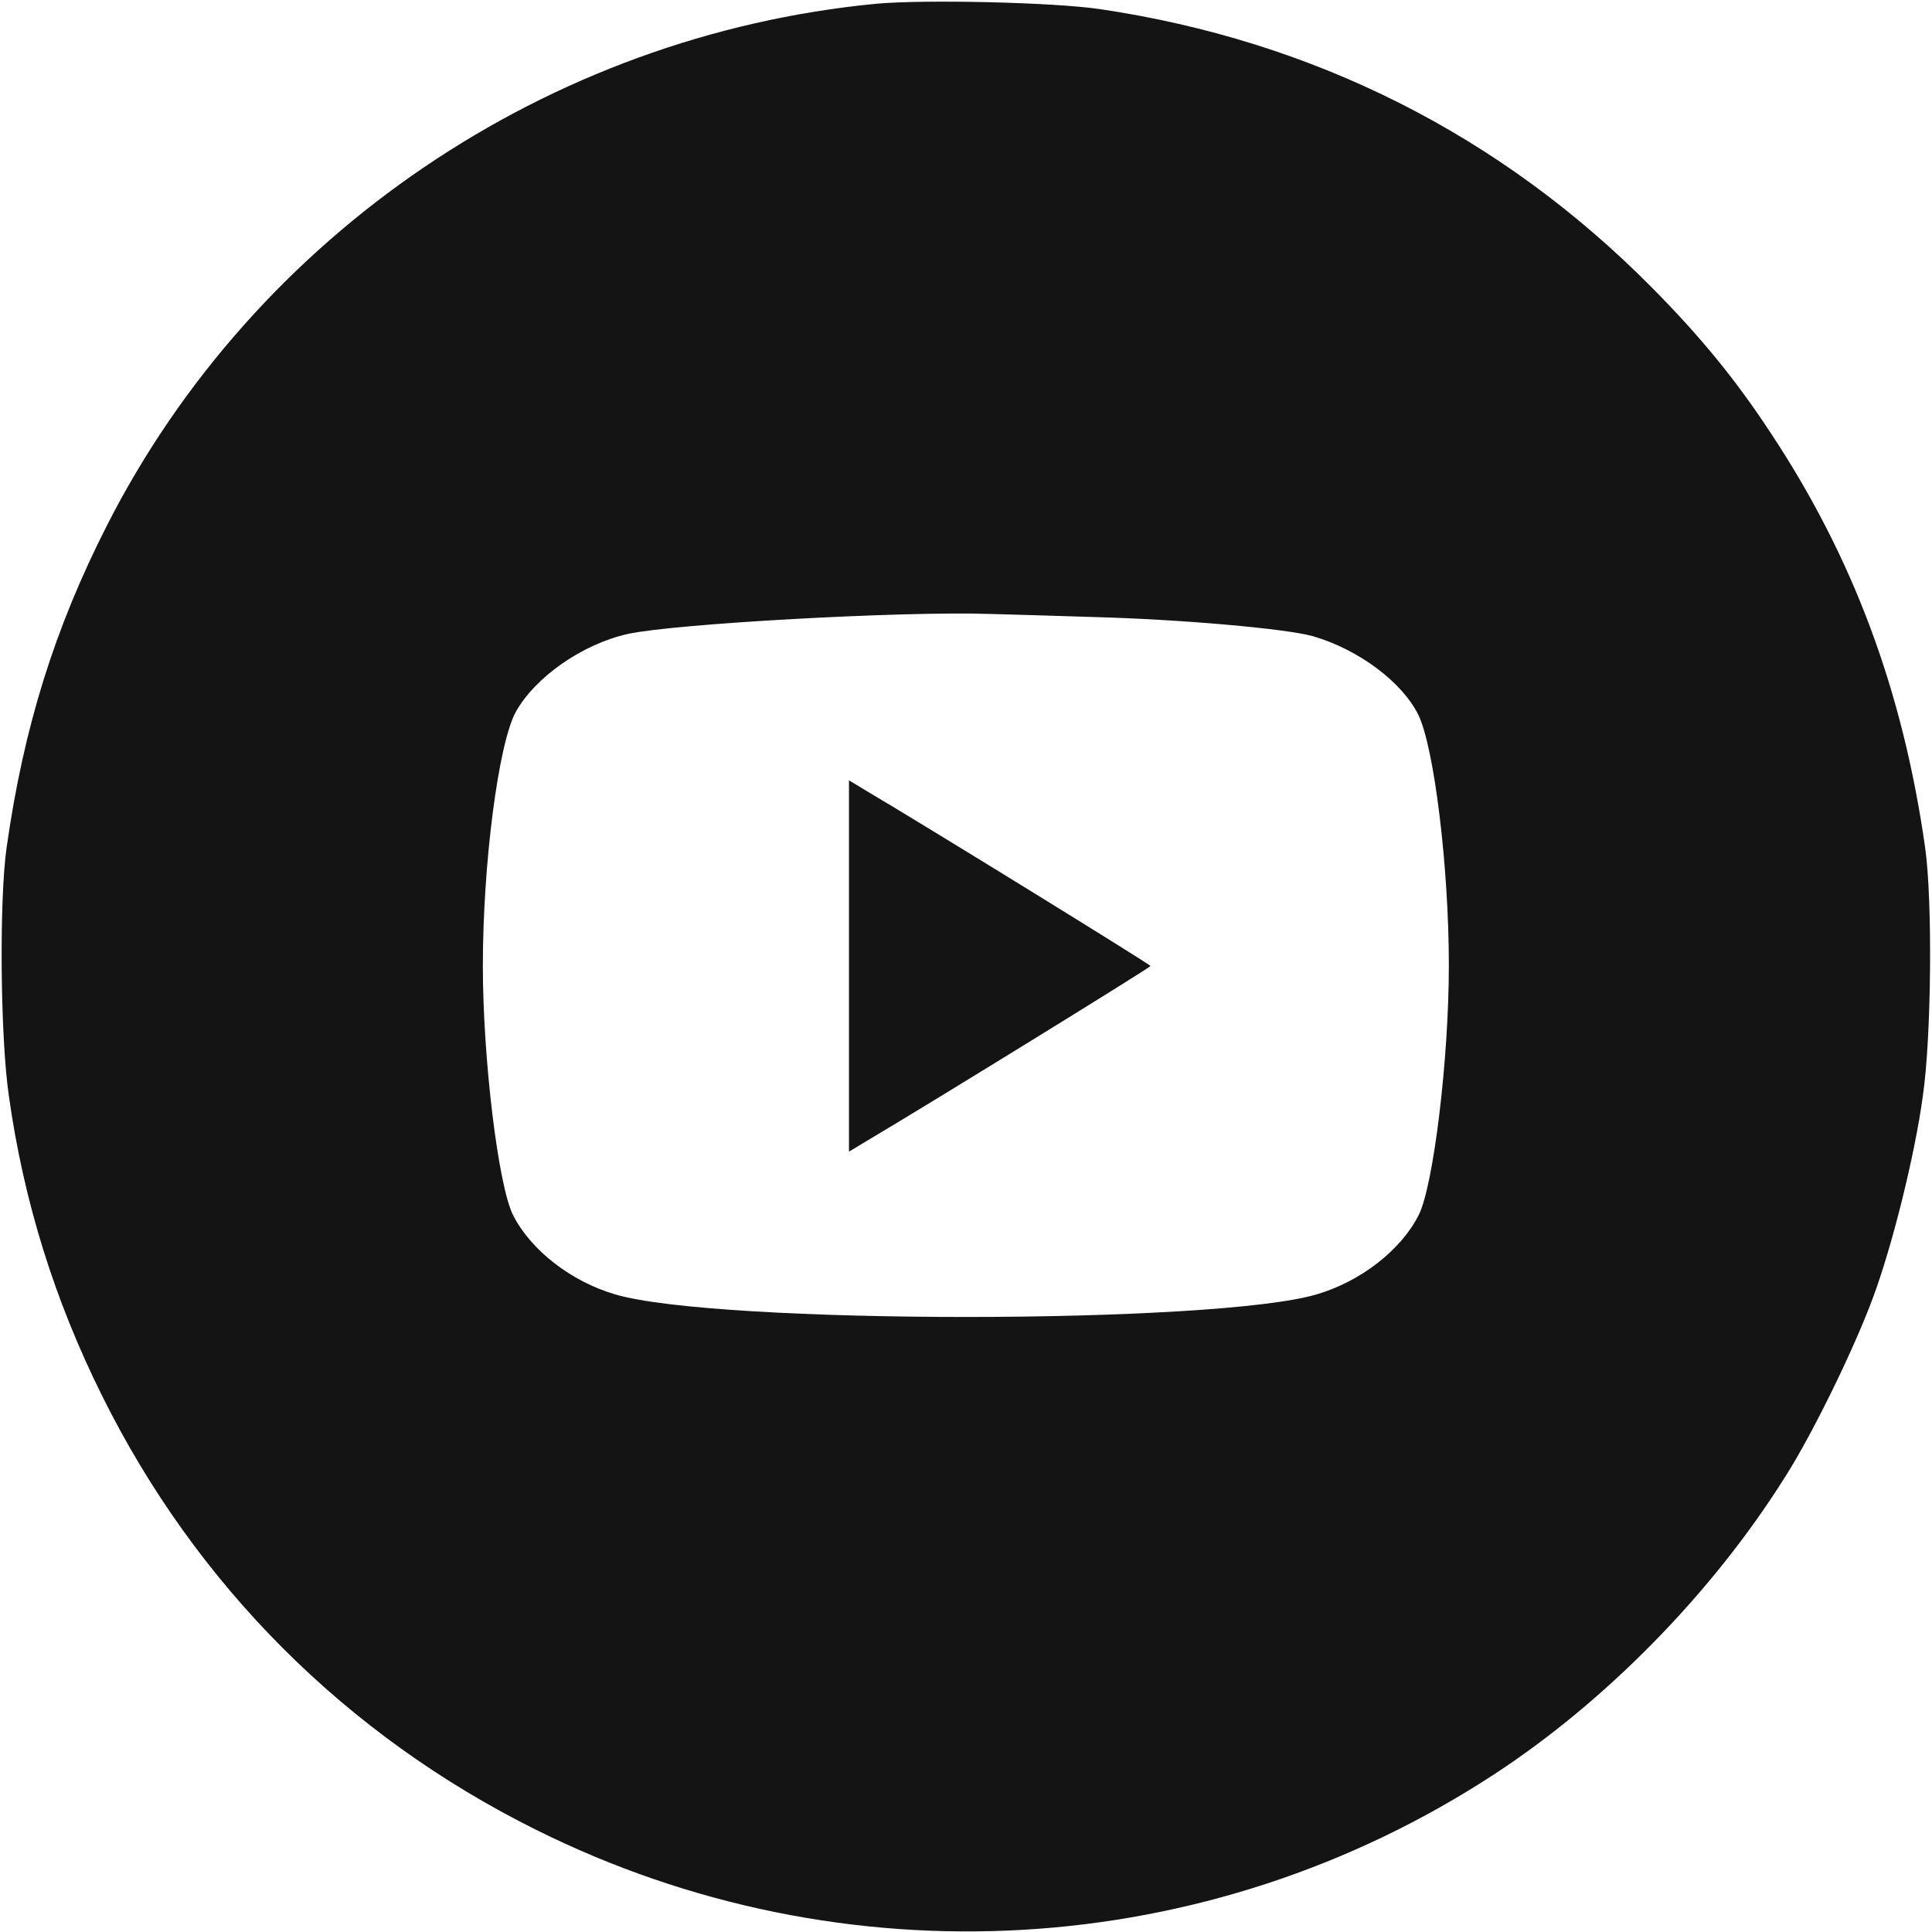
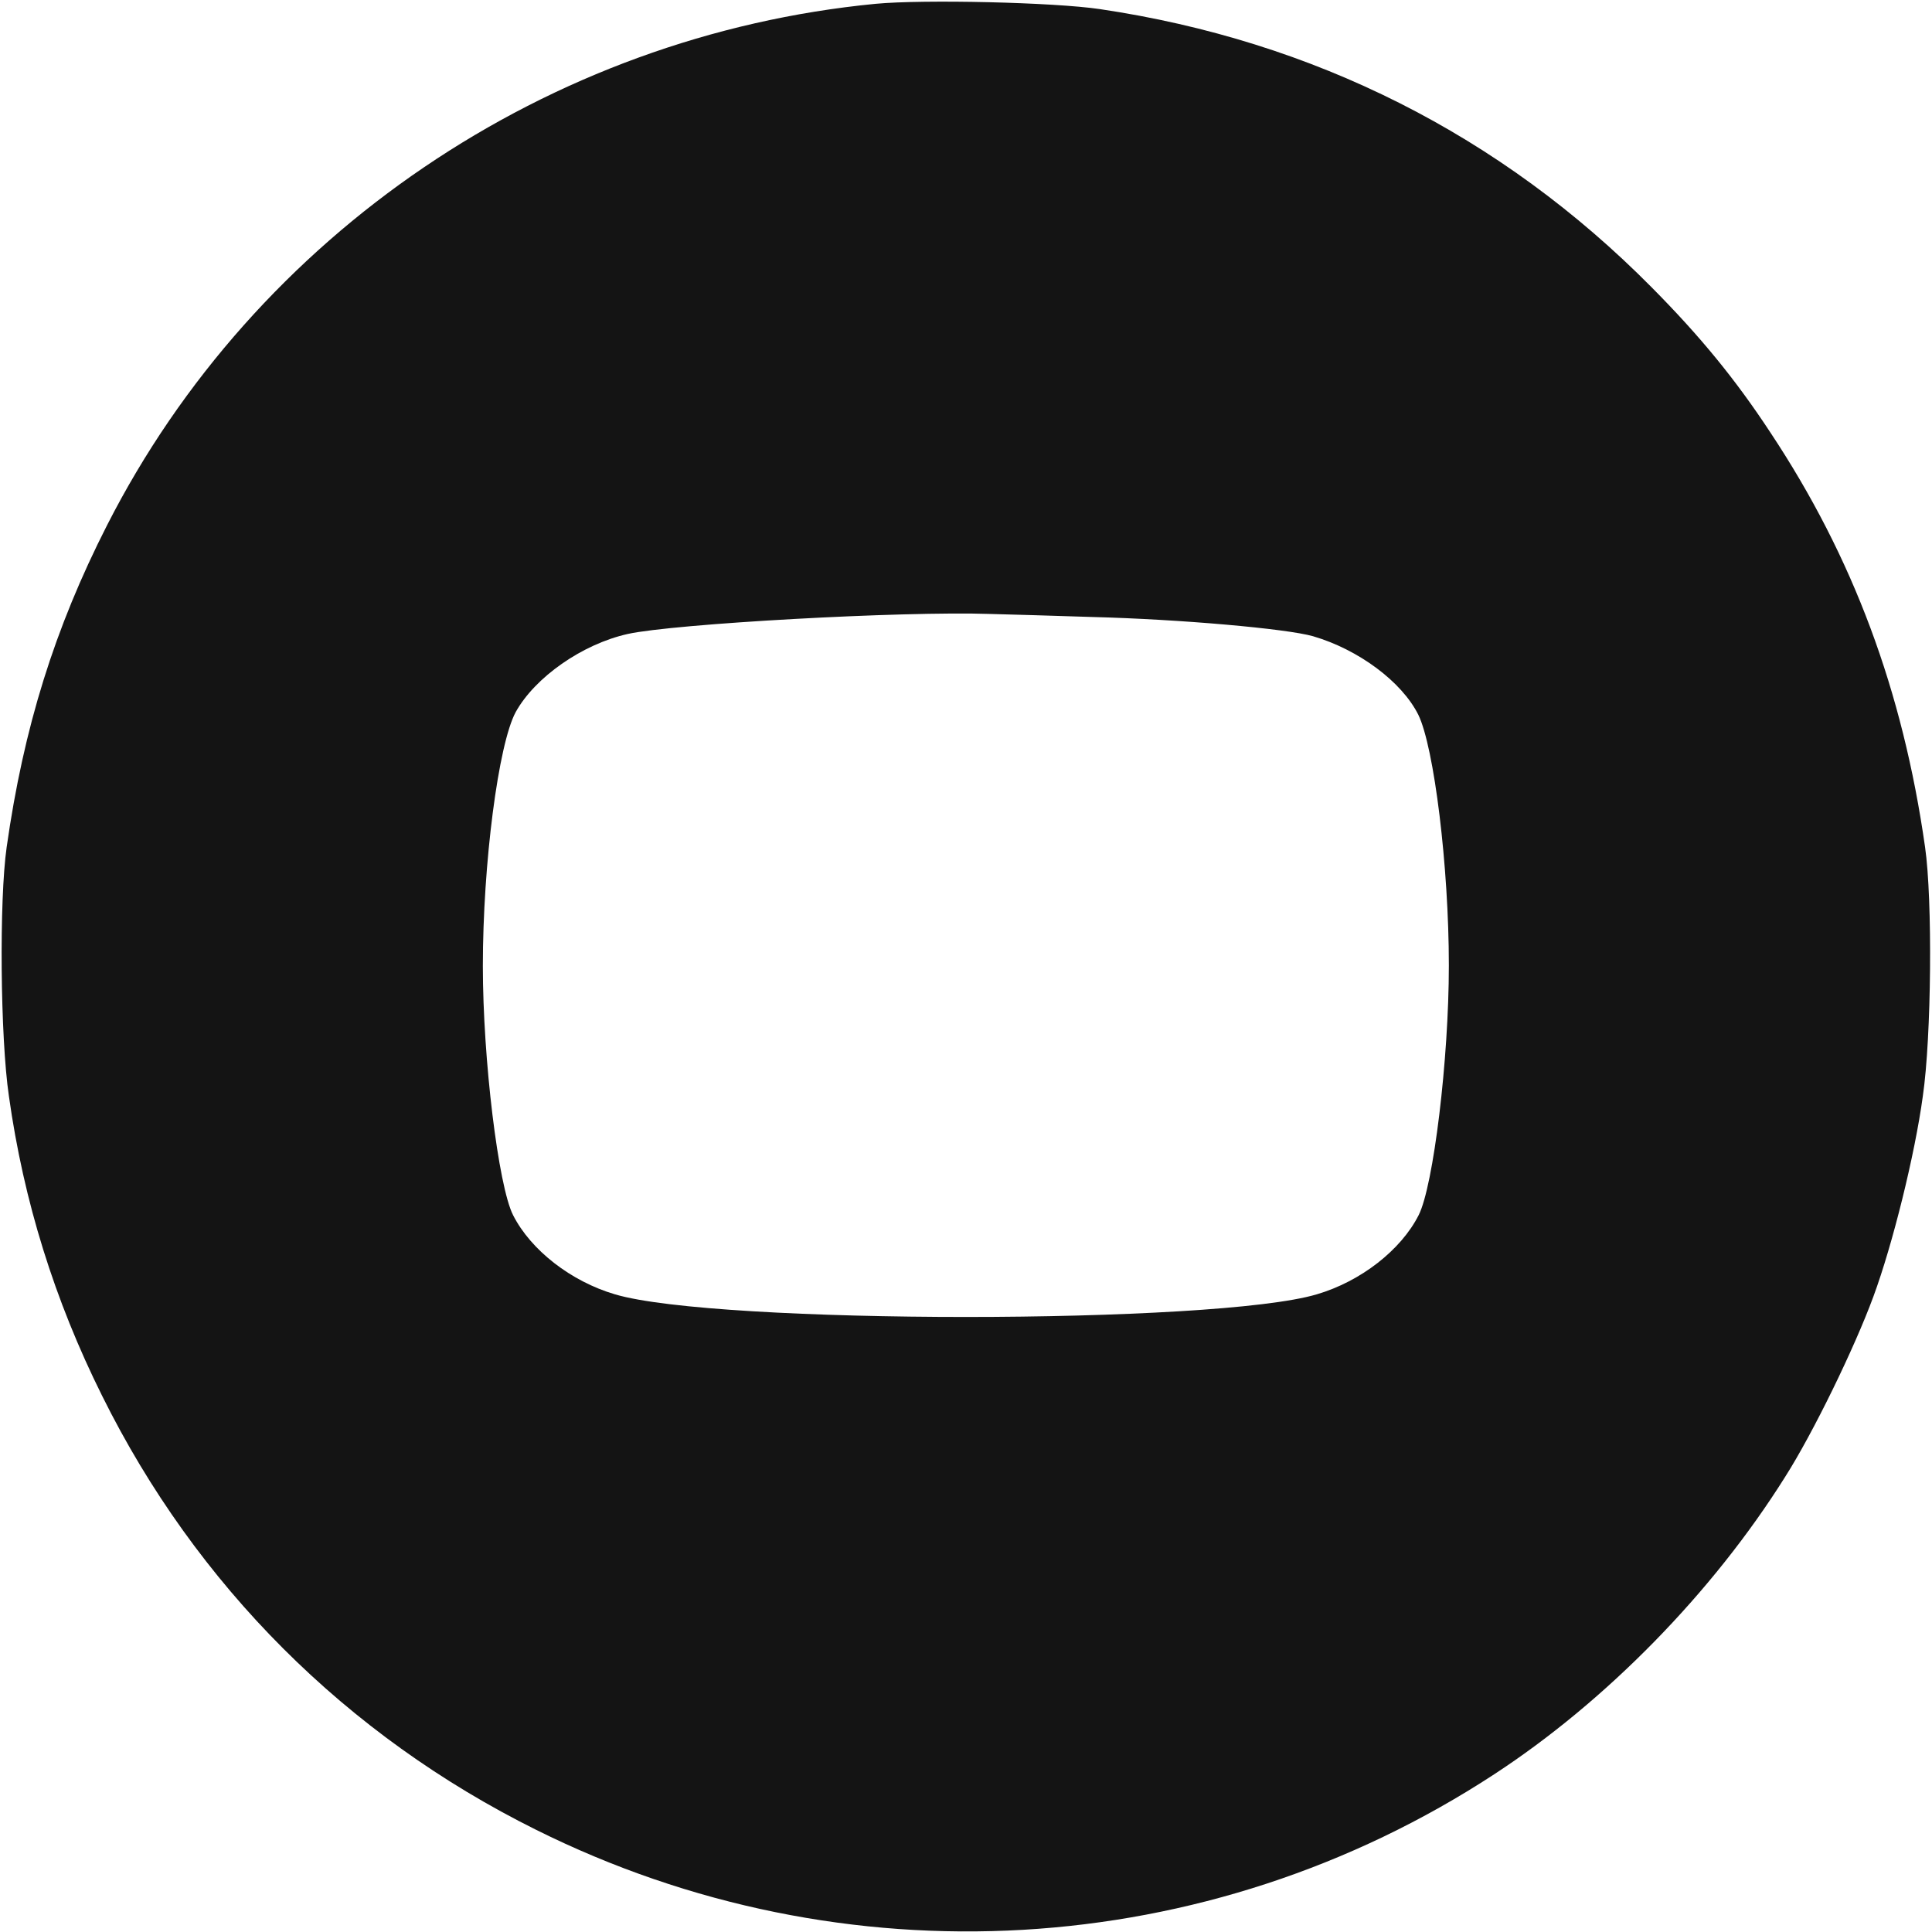
<svg xmlns="http://www.w3.org/2000/svg" width="65" height="65" viewBox="0 0 65 65" fill="none">
  <g clip-path="url(#clip0_22_517)">
    <path d="M29.461 0.128C18.442 1.194 8.59 7.872 3.601 17.673C1.836 21.139 0.795 24.478 0.224 28.502C-0.03 30.279 0.008 34.901 0.3 36.881C0.795 40.41 1.836 43.749 3.436 46.961C6.597 53.334 11.649 58.387 18.035 61.561C28.382 66.715 40.62 66.004 50.269 59.695C54.039 57.232 57.619 53.575 60.057 49.691C60.996 48.218 62.393 45.349 63.028 43.622C63.675 41.87 64.424 38.849 64.691 36.881C64.983 34.888 65.021 30.267 64.767 28.502C64.018 23.234 62.342 18.739 59.562 14.55C58.394 12.773 57.213 11.325 55.563 9.662C50.497 4.546 44.2 1.372 37.002 0.306C35.453 0.077 31.086 -0.024 29.461 0.128ZM36.748 20.758C39.706 20.834 43.286 21.151 44.175 21.405C45.698 21.85 47.158 22.929 47.717 24.046C48.25 25.138 48.745 29.162 48.745 32.476C48.745 35.65 48.225 39.903 47.73 40.88C47.133 42.061 45.775 43.114 44.302 43.546C40.9 44.562 24.091 44.562 20.689 43.546C19.216 43.114 17.858 42.061 17.261 40.88C16.766 39.903 16.245 35.637 16.245 32.501C16.245 29.061 16.766 25.036 17.35 23.957C17.997 22.789 19.584 21.672 21.12 21.329C22.669 20.986 30.375 20.555 33.32 20.656C33.955 20.669 35.491 20.72 36.748 20.758Z" fill="#141414" />
-     <path d="M28.563 32.5V38.746L29.173 38.378C31.026 37.286 38.707 32.551 38.707 32.5C38.707 32.449 31.026 27.714 29.173 26.622L28.563 26.254V32.5Z" fill="#141414" />
  </g>
  <defs>
    <clipPath id="clip0_22_517">
      <rect width="16.216" height="16.216" fill="white" transform="scale(4.008)" />
    </clipPath>
  </defs>
</svg>